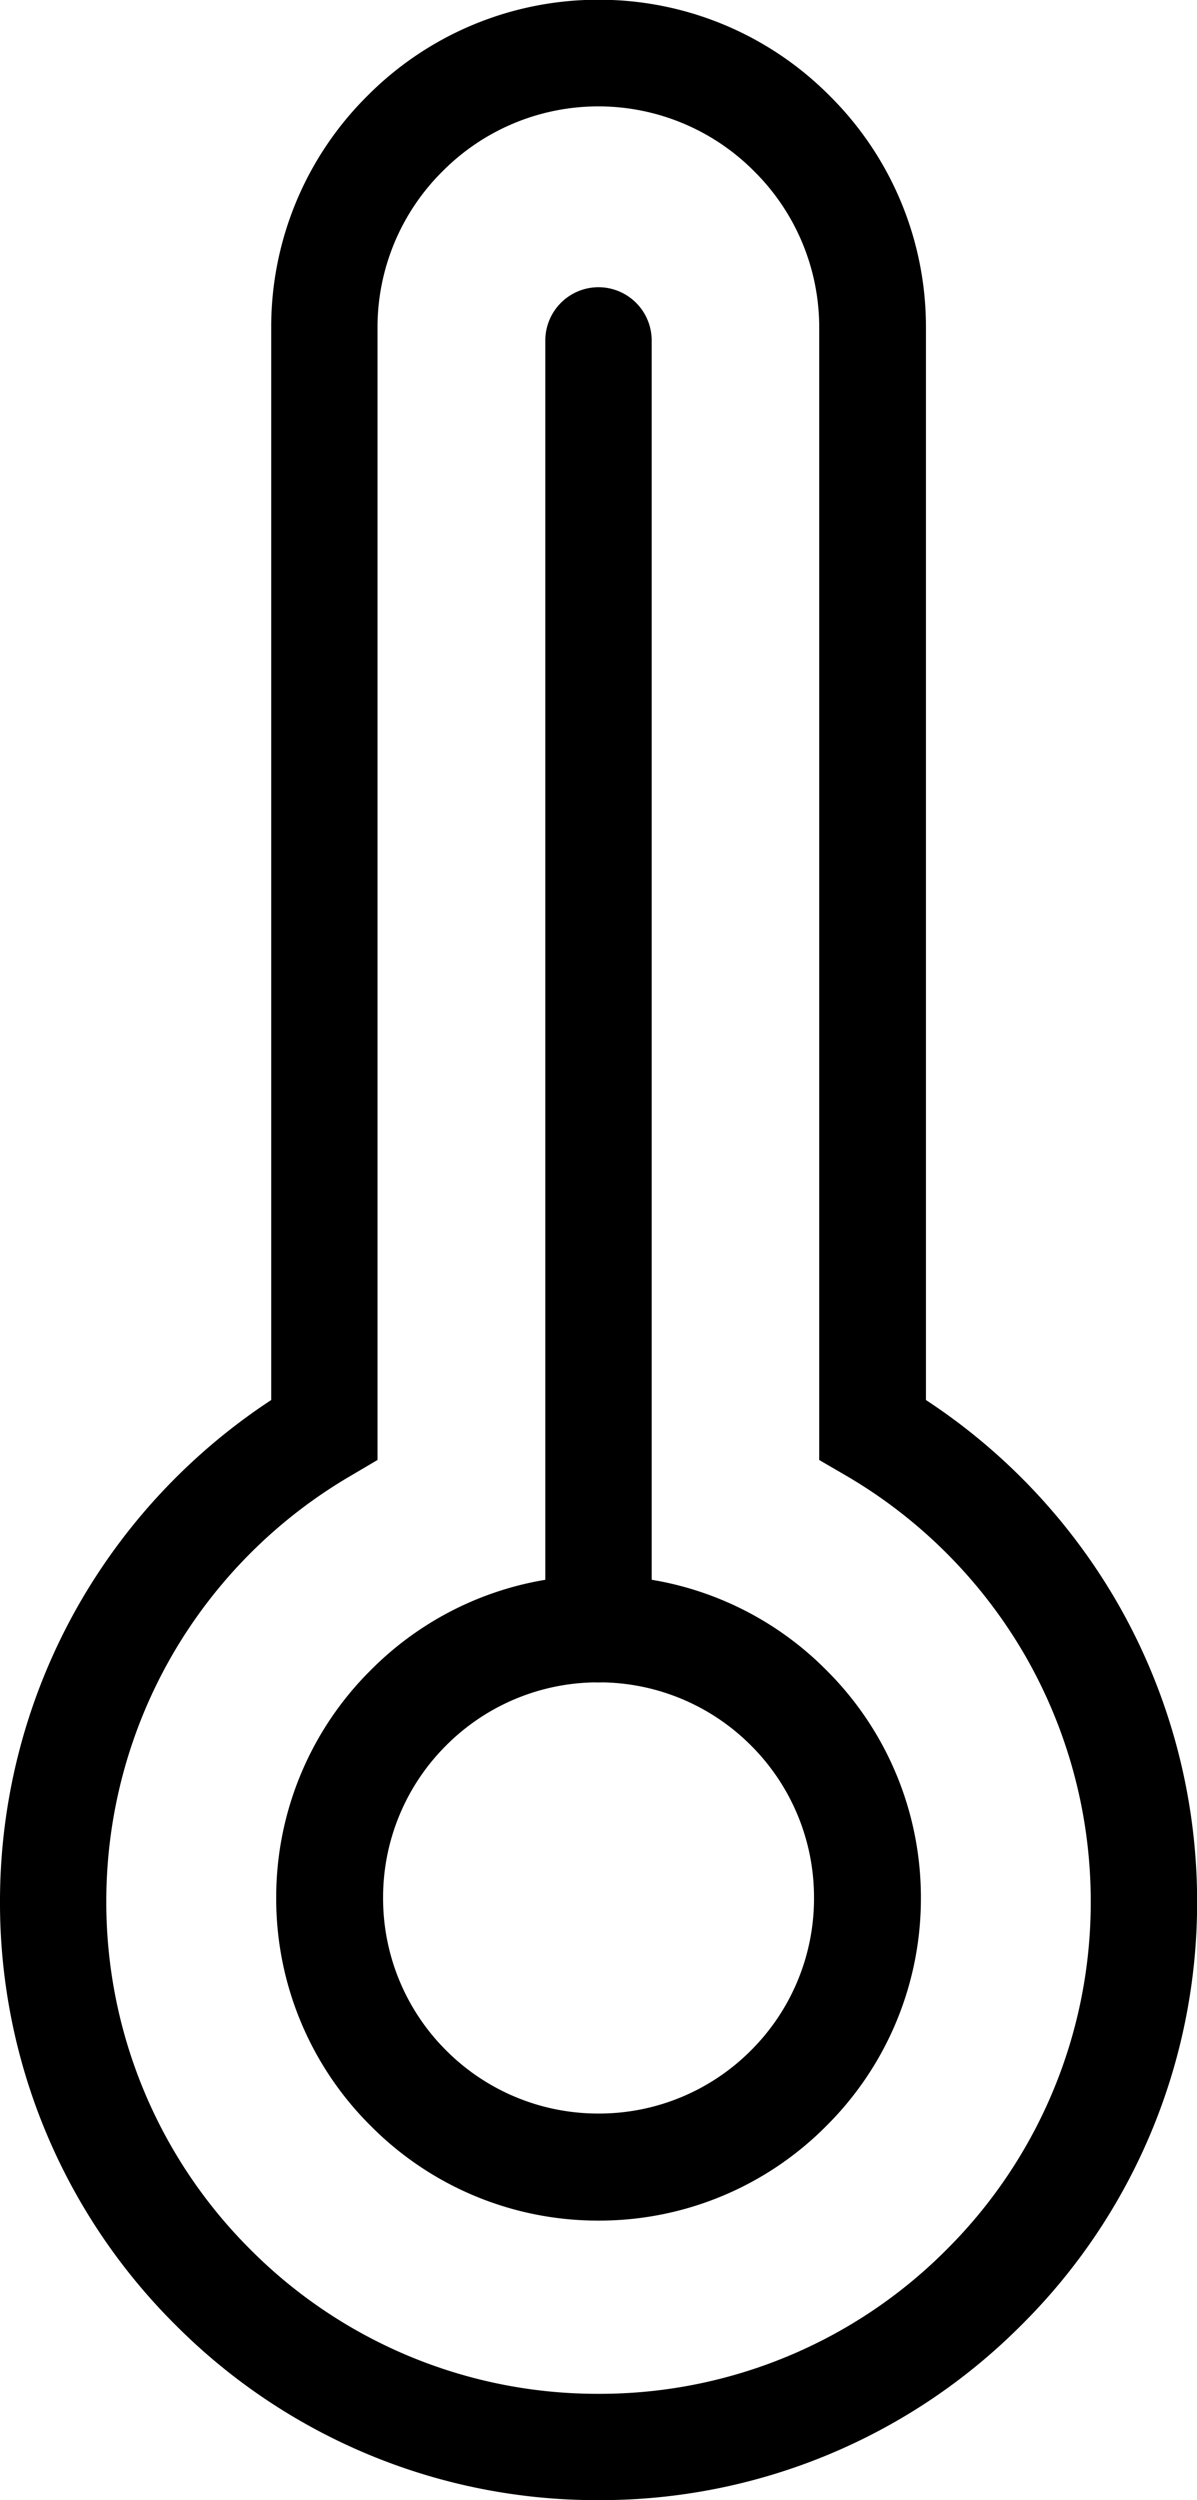
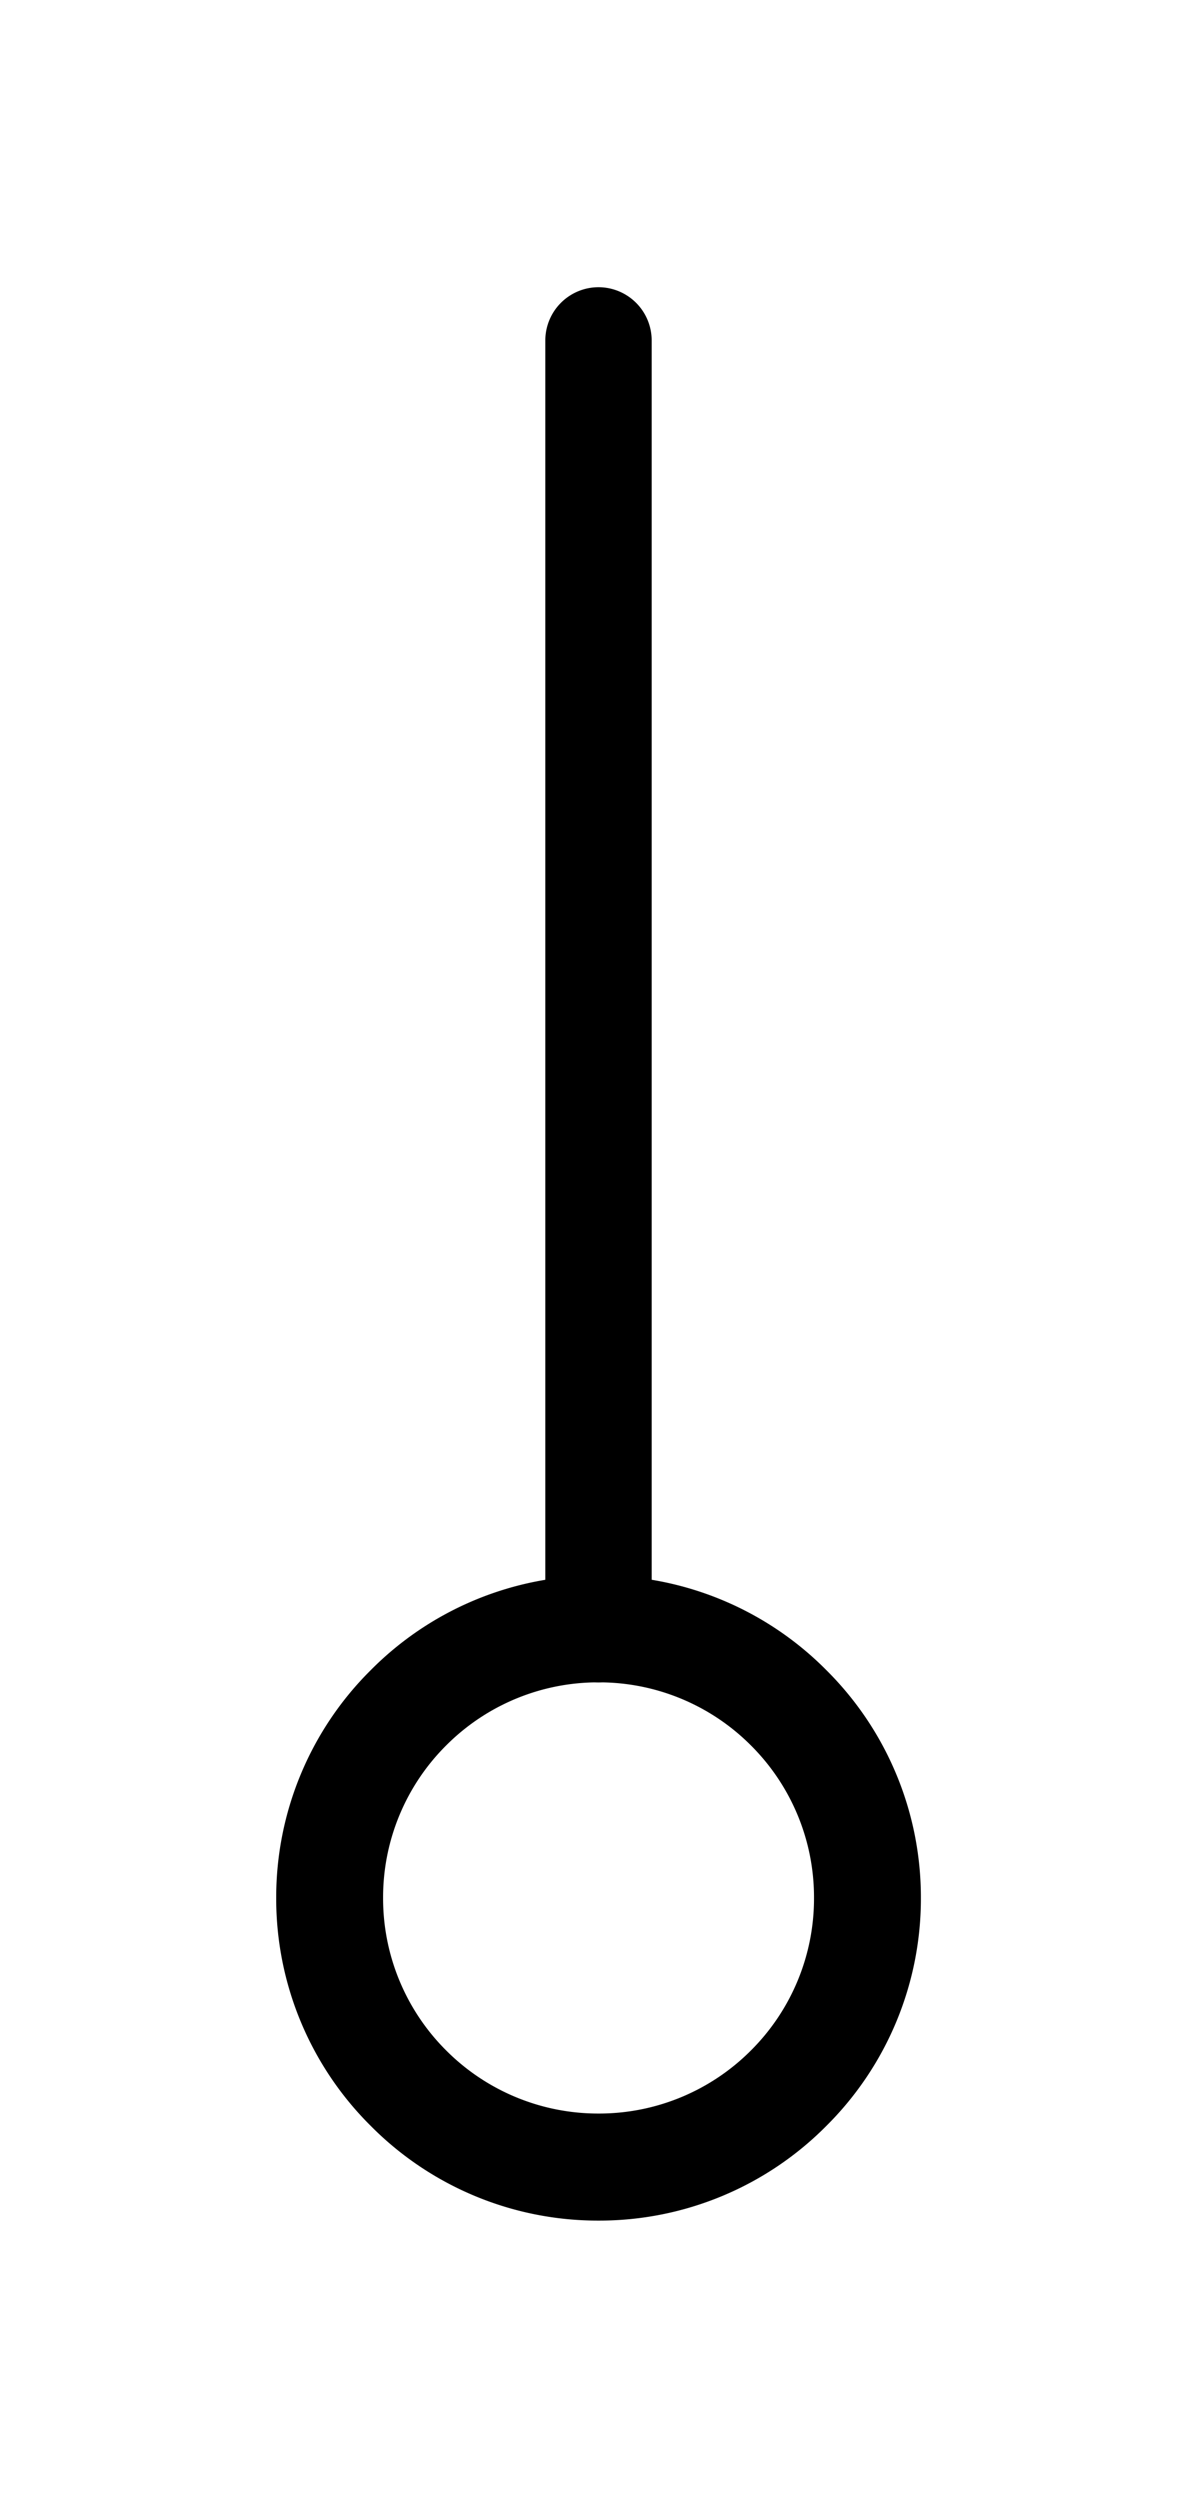
<svg xmlns="http://www.w3.org/2000/svg" width="22.778" height="47.545" viewBox="0 0 22.778 47.545">
  <g id="Group_395" data-name="Group 395" transform="translate(-16.212 42.98)">
-     <path id="Path_551" data-name="Path 551" d="M26.376,4.205A11.311,11.311,0,0,1,18.323.87a11.315,11.315,0,0,1-3.336-8.054A11.378,11.378,0,0,1,16.5-12.851a11.469,11.469,0,0,1,3.648-3.865v-20.4a6.185,6.185,0,0,1,1.829-4.4,6.188,6.188,0,0,1,4.4-1.829,6.181,6.181,0,0,1,4.4,1.829,6.186,6.186,0,0,1,1.83,4.4v20.4a11.469,11.469,0,0,1,3.648,3.865,11.384,11.384,0,0,1,1.512,5.668A11.311,11.311,0,0,1,34.429.87,11.308,11.308,0,0,1,26.376,4.205Zm0-45.522a4.176,4.176,0,0,0-2.969,1.236,4.174,4.174,0,0,0-1.236,2.969v21.536l-.5.295a9.4,9.4,0,0,0-3.418,3.435A9.357,9.357,0,0,0,17.01-7.184,9.316,9.316,0,0,0,19.753-.56a9.313,9.313,0,0,0,6.624,2.743A9.305,9.305,0,0,0,33-.56a9.312,9.312,0,0,0,2.743-6.624A9.369,9.369,0,0,0,34.5-11.846a9.423,9.423,0,0,0-3.418-3.435l-.506-.294V-37.112a4.178,4.178,0,0,0-1.236-2.969A4.176,4.176,0,0,0,26.376-41.317Z" transform="translate(1.225 0.36)" />
    <path id="Path_552" data-name="Path 552" d="M25.986-3.335a6.087,6.087,0,0,1-4.334-1.8,6.085,6.085,0,0,1-1.8-4.334,6.084,6.084,0,0,1,1.8-4.335,6.087,6.087,0,0,1,4.334-1.8,6.085,6.085,0,0,1,4.334,1.8,6.09,6.09,0,0,1,1.8,4.335,6.09,6.09,0,0,1-1.8,4.334A6.085,6.085,0,0,1,25.986-3.335Zm0-10.236a4.081,4.081,0,0,0-2.9,1.2,4.077,4.077,0,0,0-1.2,2.9,4.082,4.082,0,0,0,1.2,2.9,4.085,4.085,0,0,0,2.9,1.2,4.081,4.081,0,0,0,2.9-1.2,4.077,4.077,0,0,0,1.2-2.9,4.076,4.076,0,0,0-1.2-2.9A4.081,4.081,0,0,0,25.986-13.571Z" transform="translate(1.616 2.584)" />
    <path id="Path_553" data-name="Path 553" d="M25.606-11.752a1.013,1.013,0,0,1-1.012-1.012V-37.271a1.013,1.013,0,0,1,1.012-1.012,1.013,1.013,0,0,1,1.012,1.012v24.507A1.013,1.013,0,0,1,25.606-11.752Z" transform="translate(1.995 0.765)" />
  </g>
</svg>